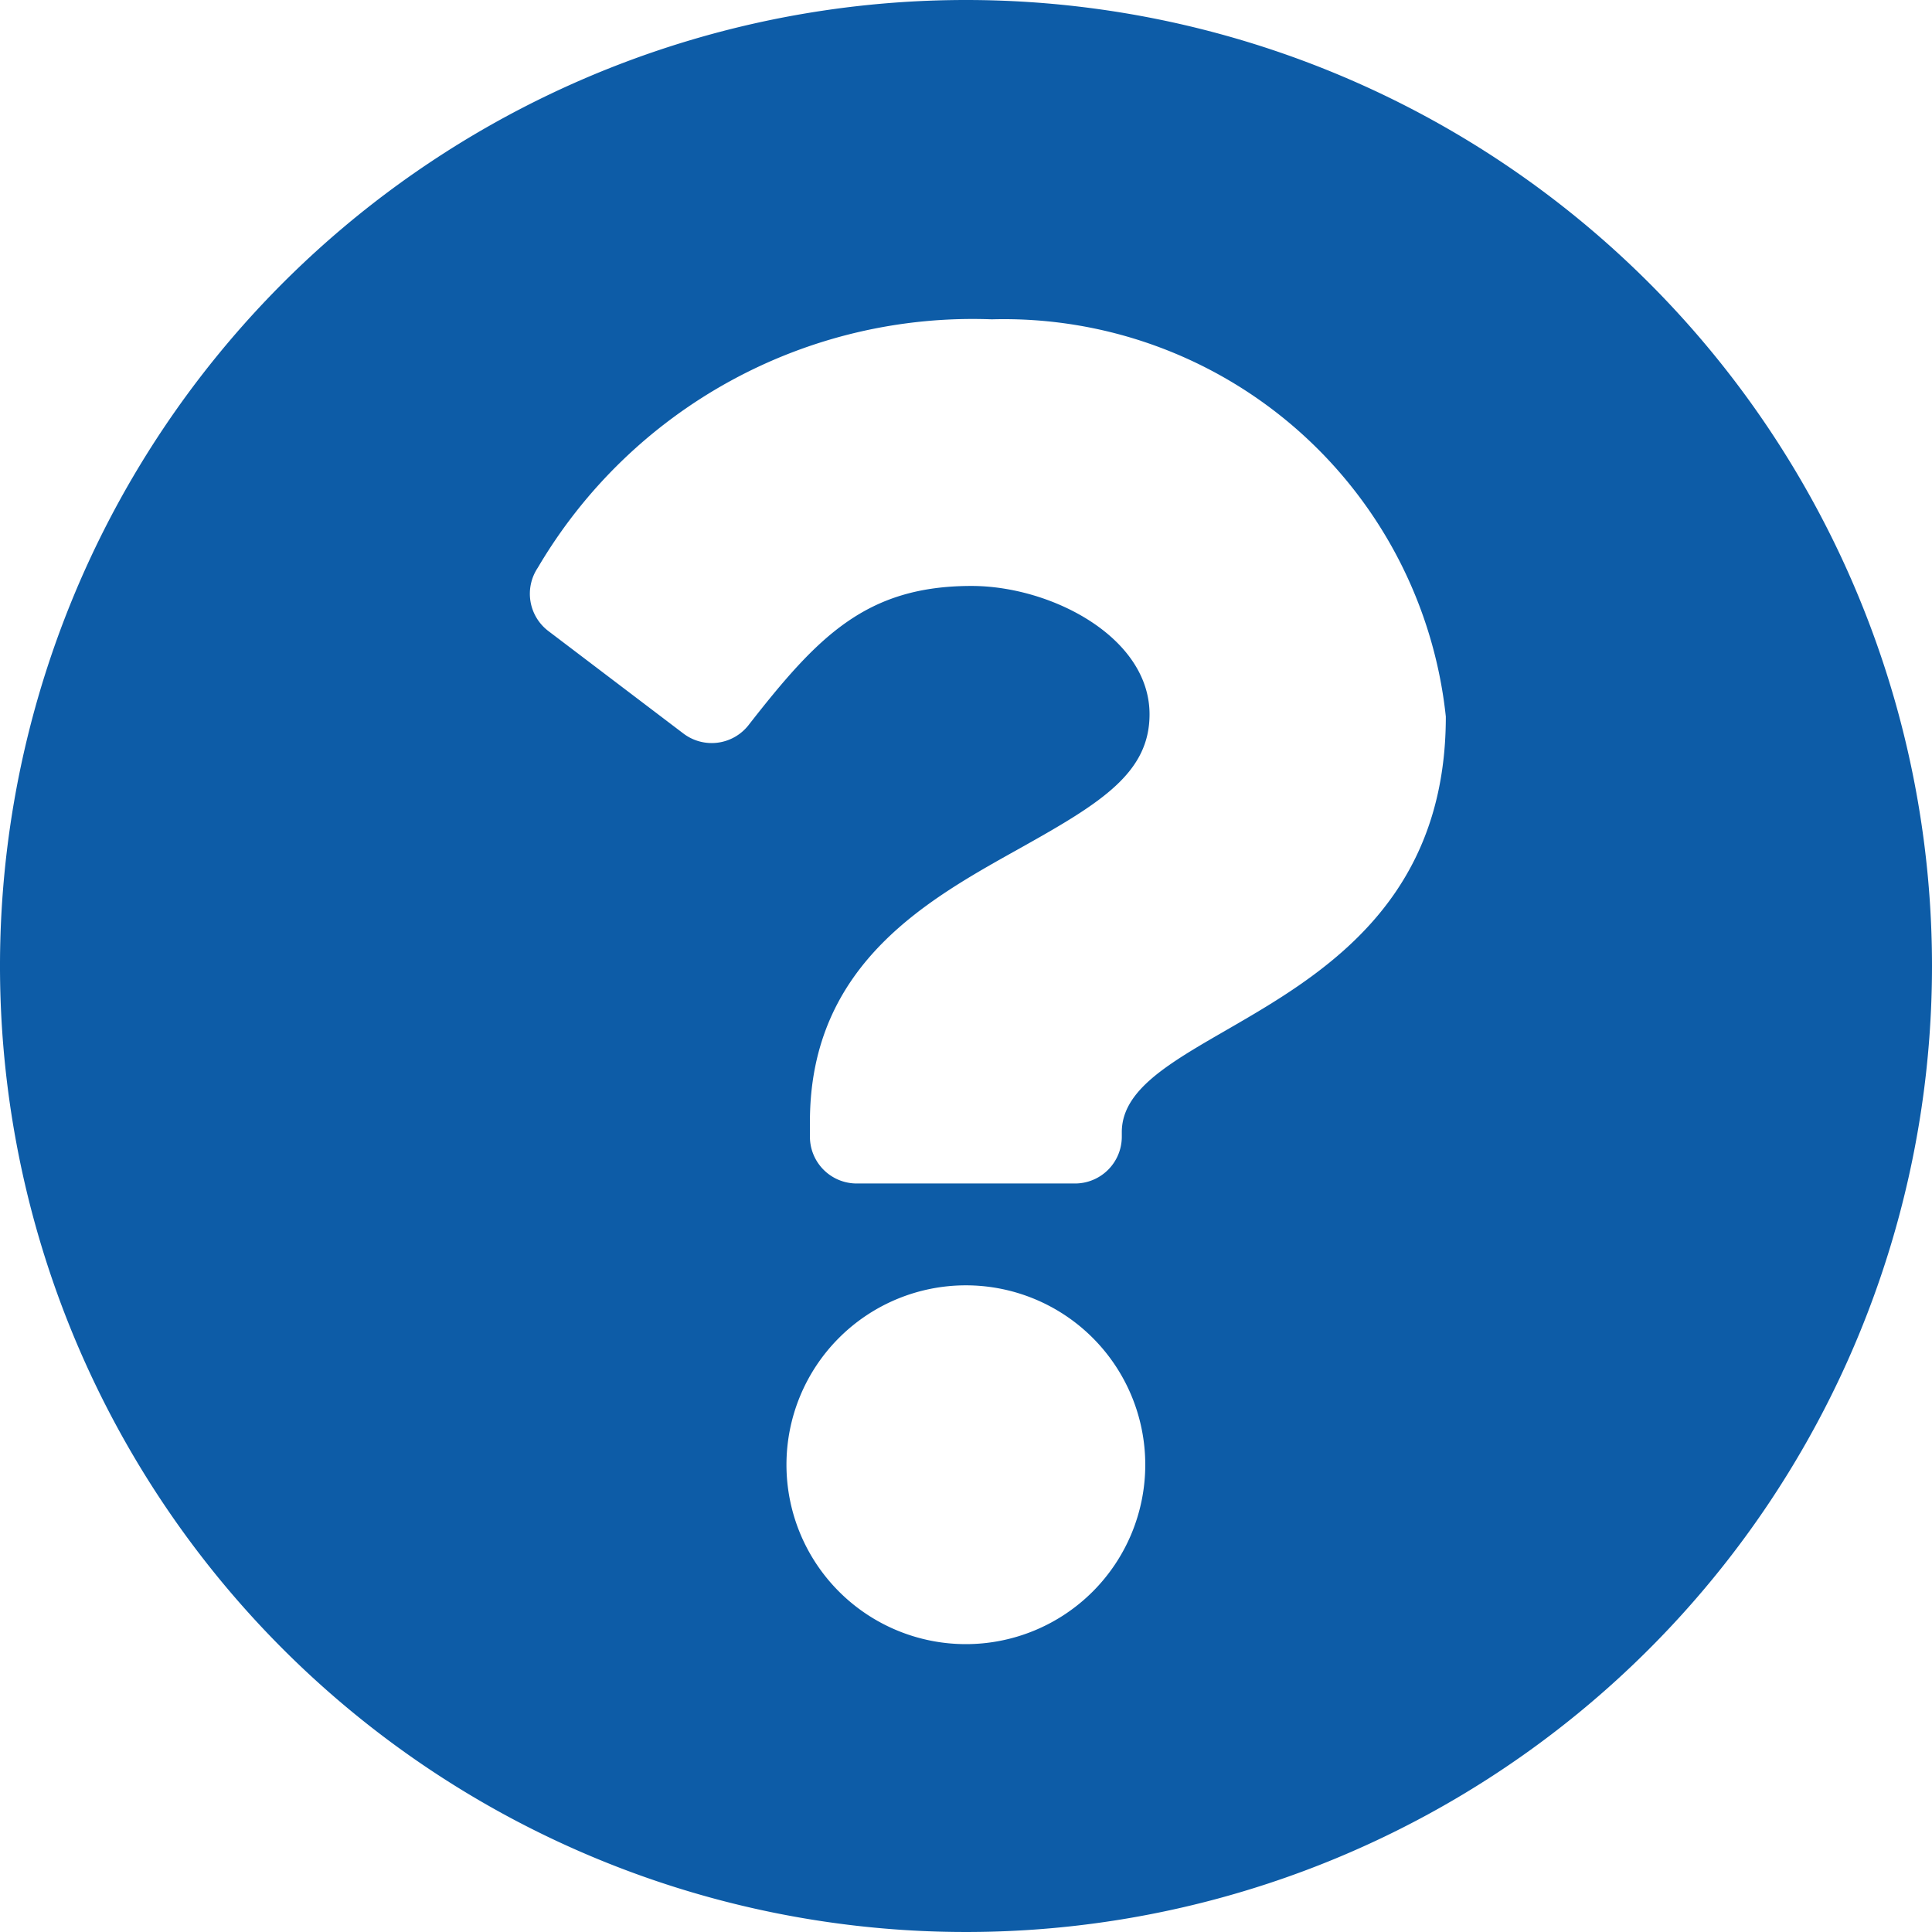
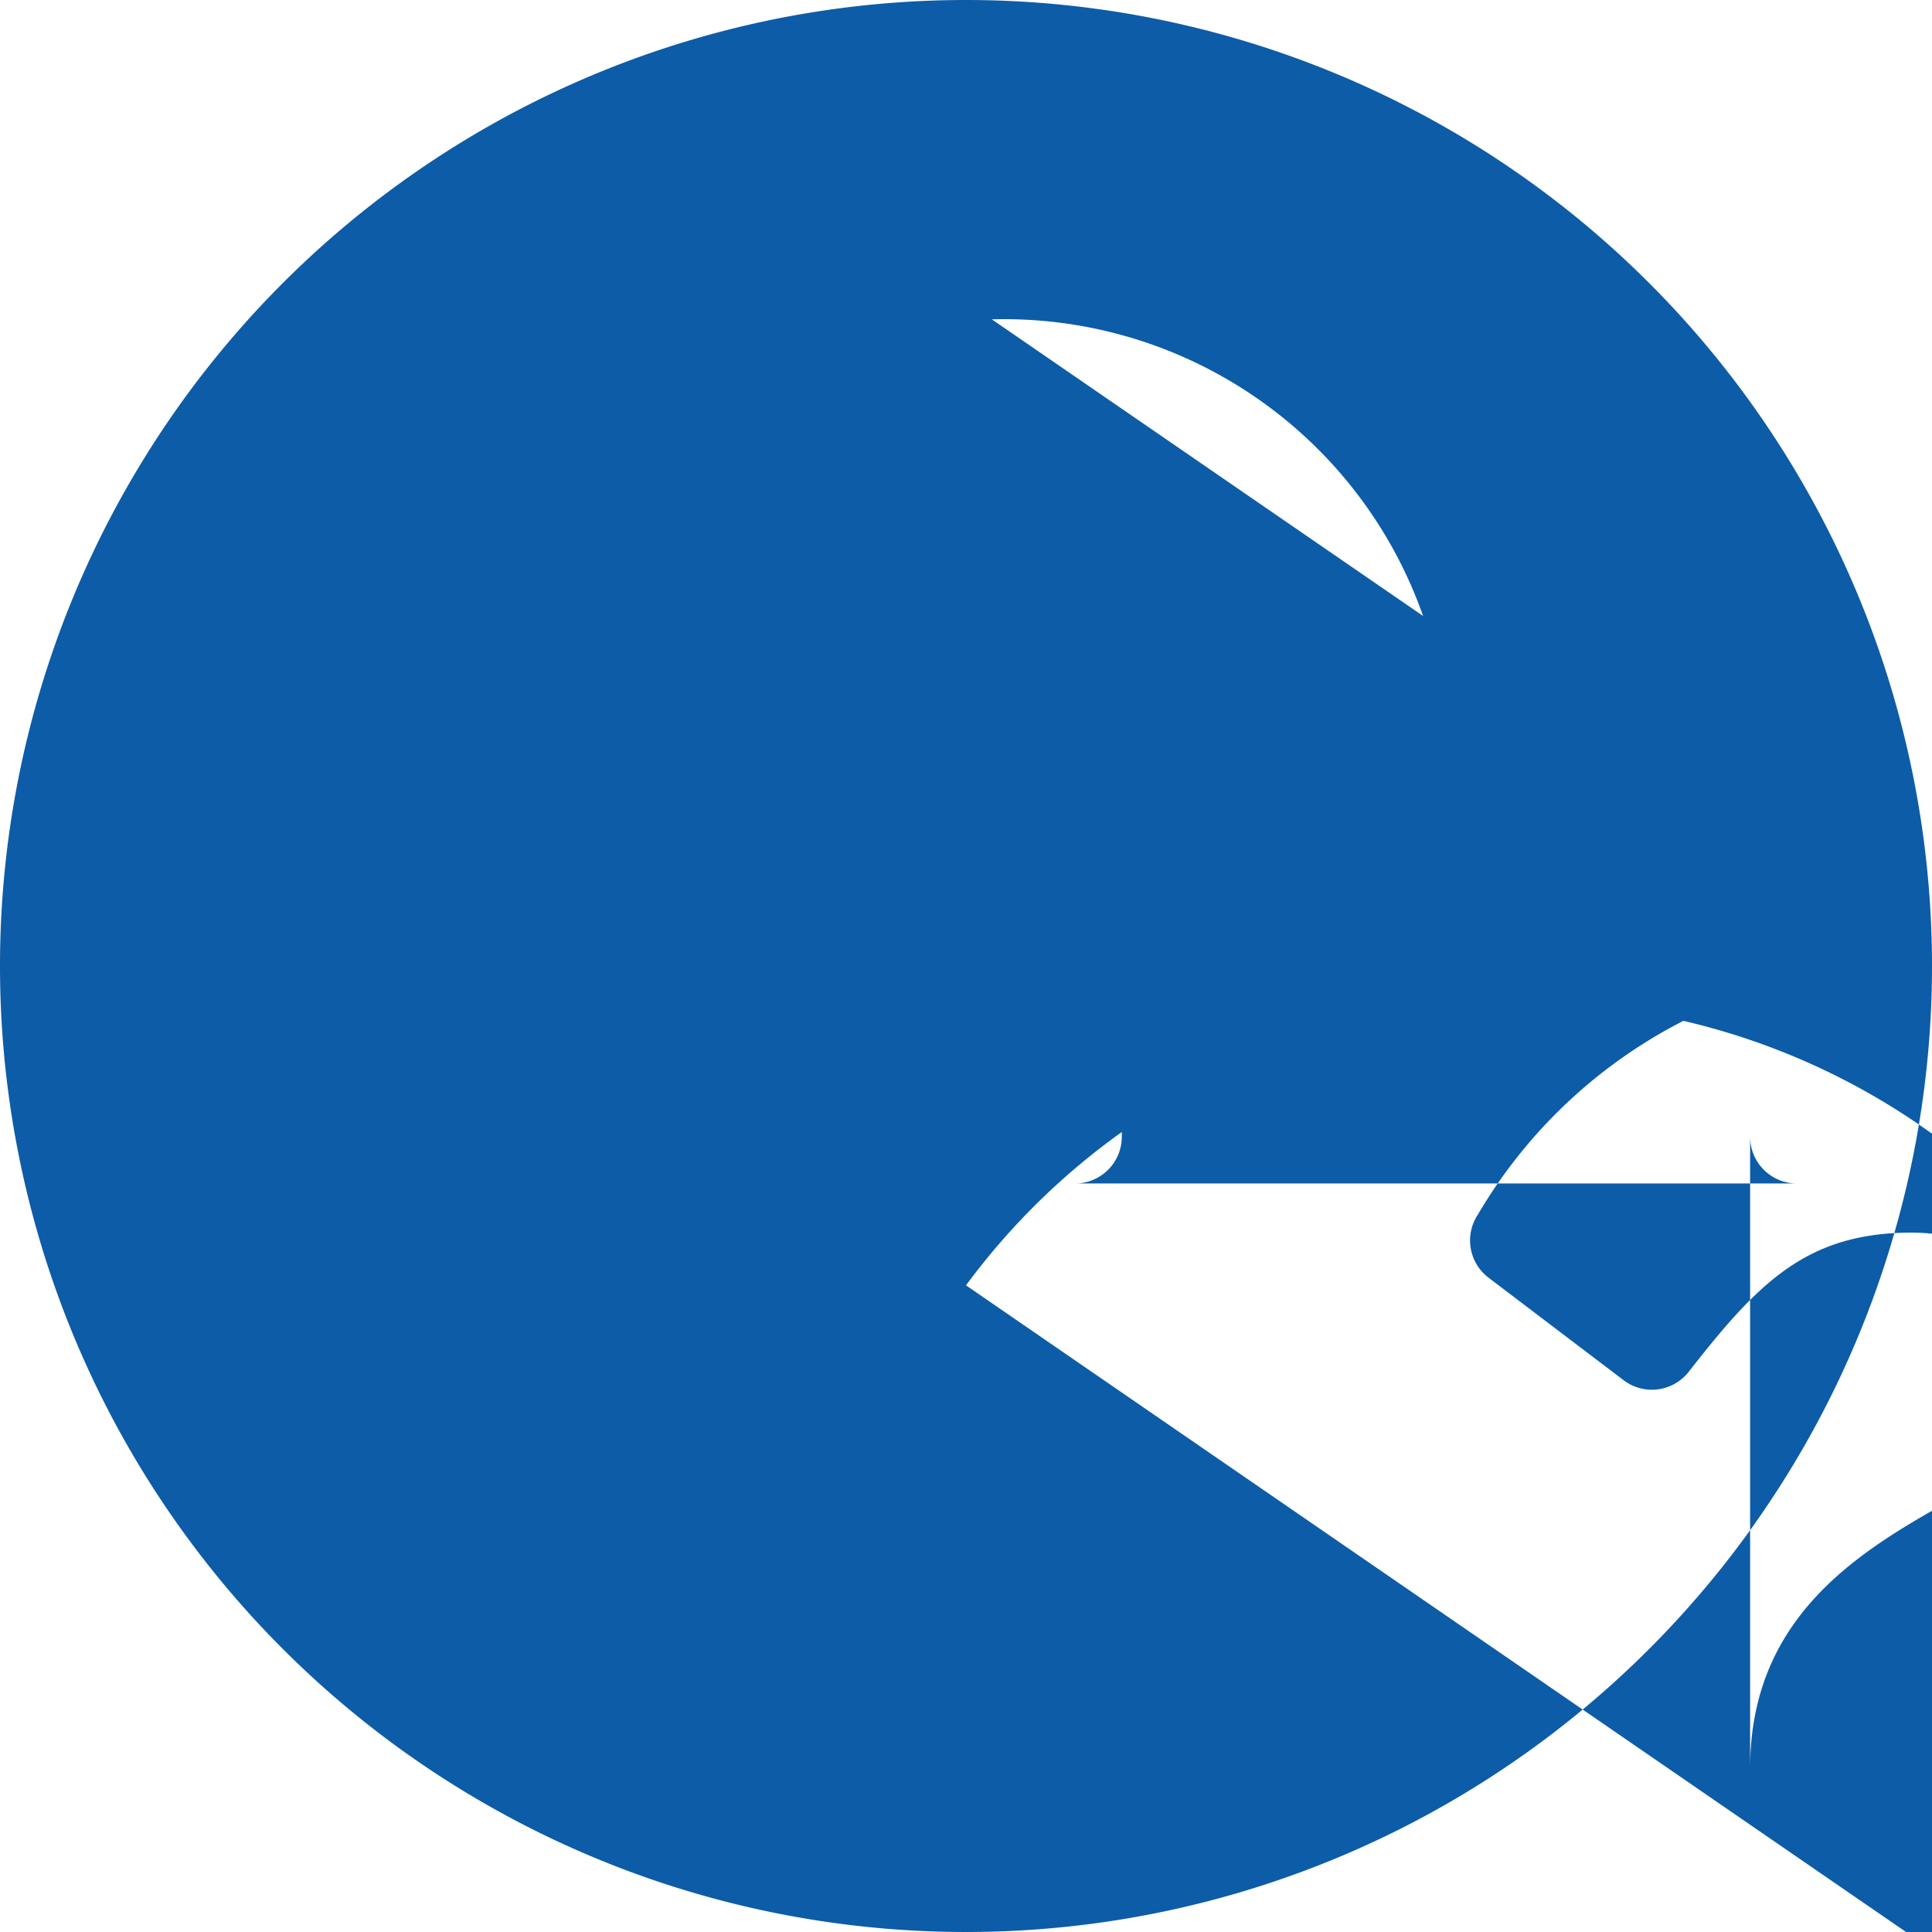
<svg xmlns="http://www.w3.org/2000/svg" width="14" height="14" viewBox="0 0 14 14">
-   <path id="Icon_awesome-question-circle" data-name="Icon awesome-question-circle" d="M14.563,7.563a7,7,0,1,1-7-7A7,7,0,0,1,14.563,7.563ZM7.75,2.877a3.656,3.656,0,0,0-3.29,1.8.339.339,0,0,0,.077.459l.979.743a.339.339,0,0,0,.47-.06c.5-.64.85-1.01,1.617-1.01.577,0,1.29.371,1.29.93,0,.423-.349.64-.918.959-.664.372-1.543.835-1.543,1.994V8.8a.339.339,0,0,0,.339.339H8.353A.339.339,0,0,0,8.692,8.8V8.767c0-.8,2.348-.837,2.348-3.011A3.22,3.22,0,0,0,7.75,2.877Zm-.188,7a1.3,1.3,0,1,0,1.3,1.3A1.3,1.3,0,0,0,7.563,9.877Z" transform="translate(-0.563 -0.563)" fill="#0d5ca7" />
+   <path id="Icon_awesome-question-circle" data-name="Icon awesome-question-circle" d="M14.563,7.563a7,7,0,1,1-7-7A7,7,0,0,1,14.563,7.563Za3.656,3.656,0,0,0-3.29,1.8.339.339,0,0,0,.077.459l.979.743a.339.339,0,0,0,.47-.06c.5-.64.85-1.01,1.617-1.01.577,0,1.29.371,1.29.93,0,.423-.349.64-.918.959-.664.372-1.543.835-1.543,1.994V8.8a.339.339,0,0,0,.339.339H8.353A.339.339,0,0,0,8.692,8.8V8.767c0-.8,2.348-.837,2.348-3.011A3.22,3.22,0,0,0,7.75,2.877Zm-.188,7a1.3,1.3,0,1,0,1.3,1.3A1.3,1.3,0,0,0,7.563,9.877Z" transform="translate(-0.563 -0.563)" fill="#0d5ca7" />
</svg>